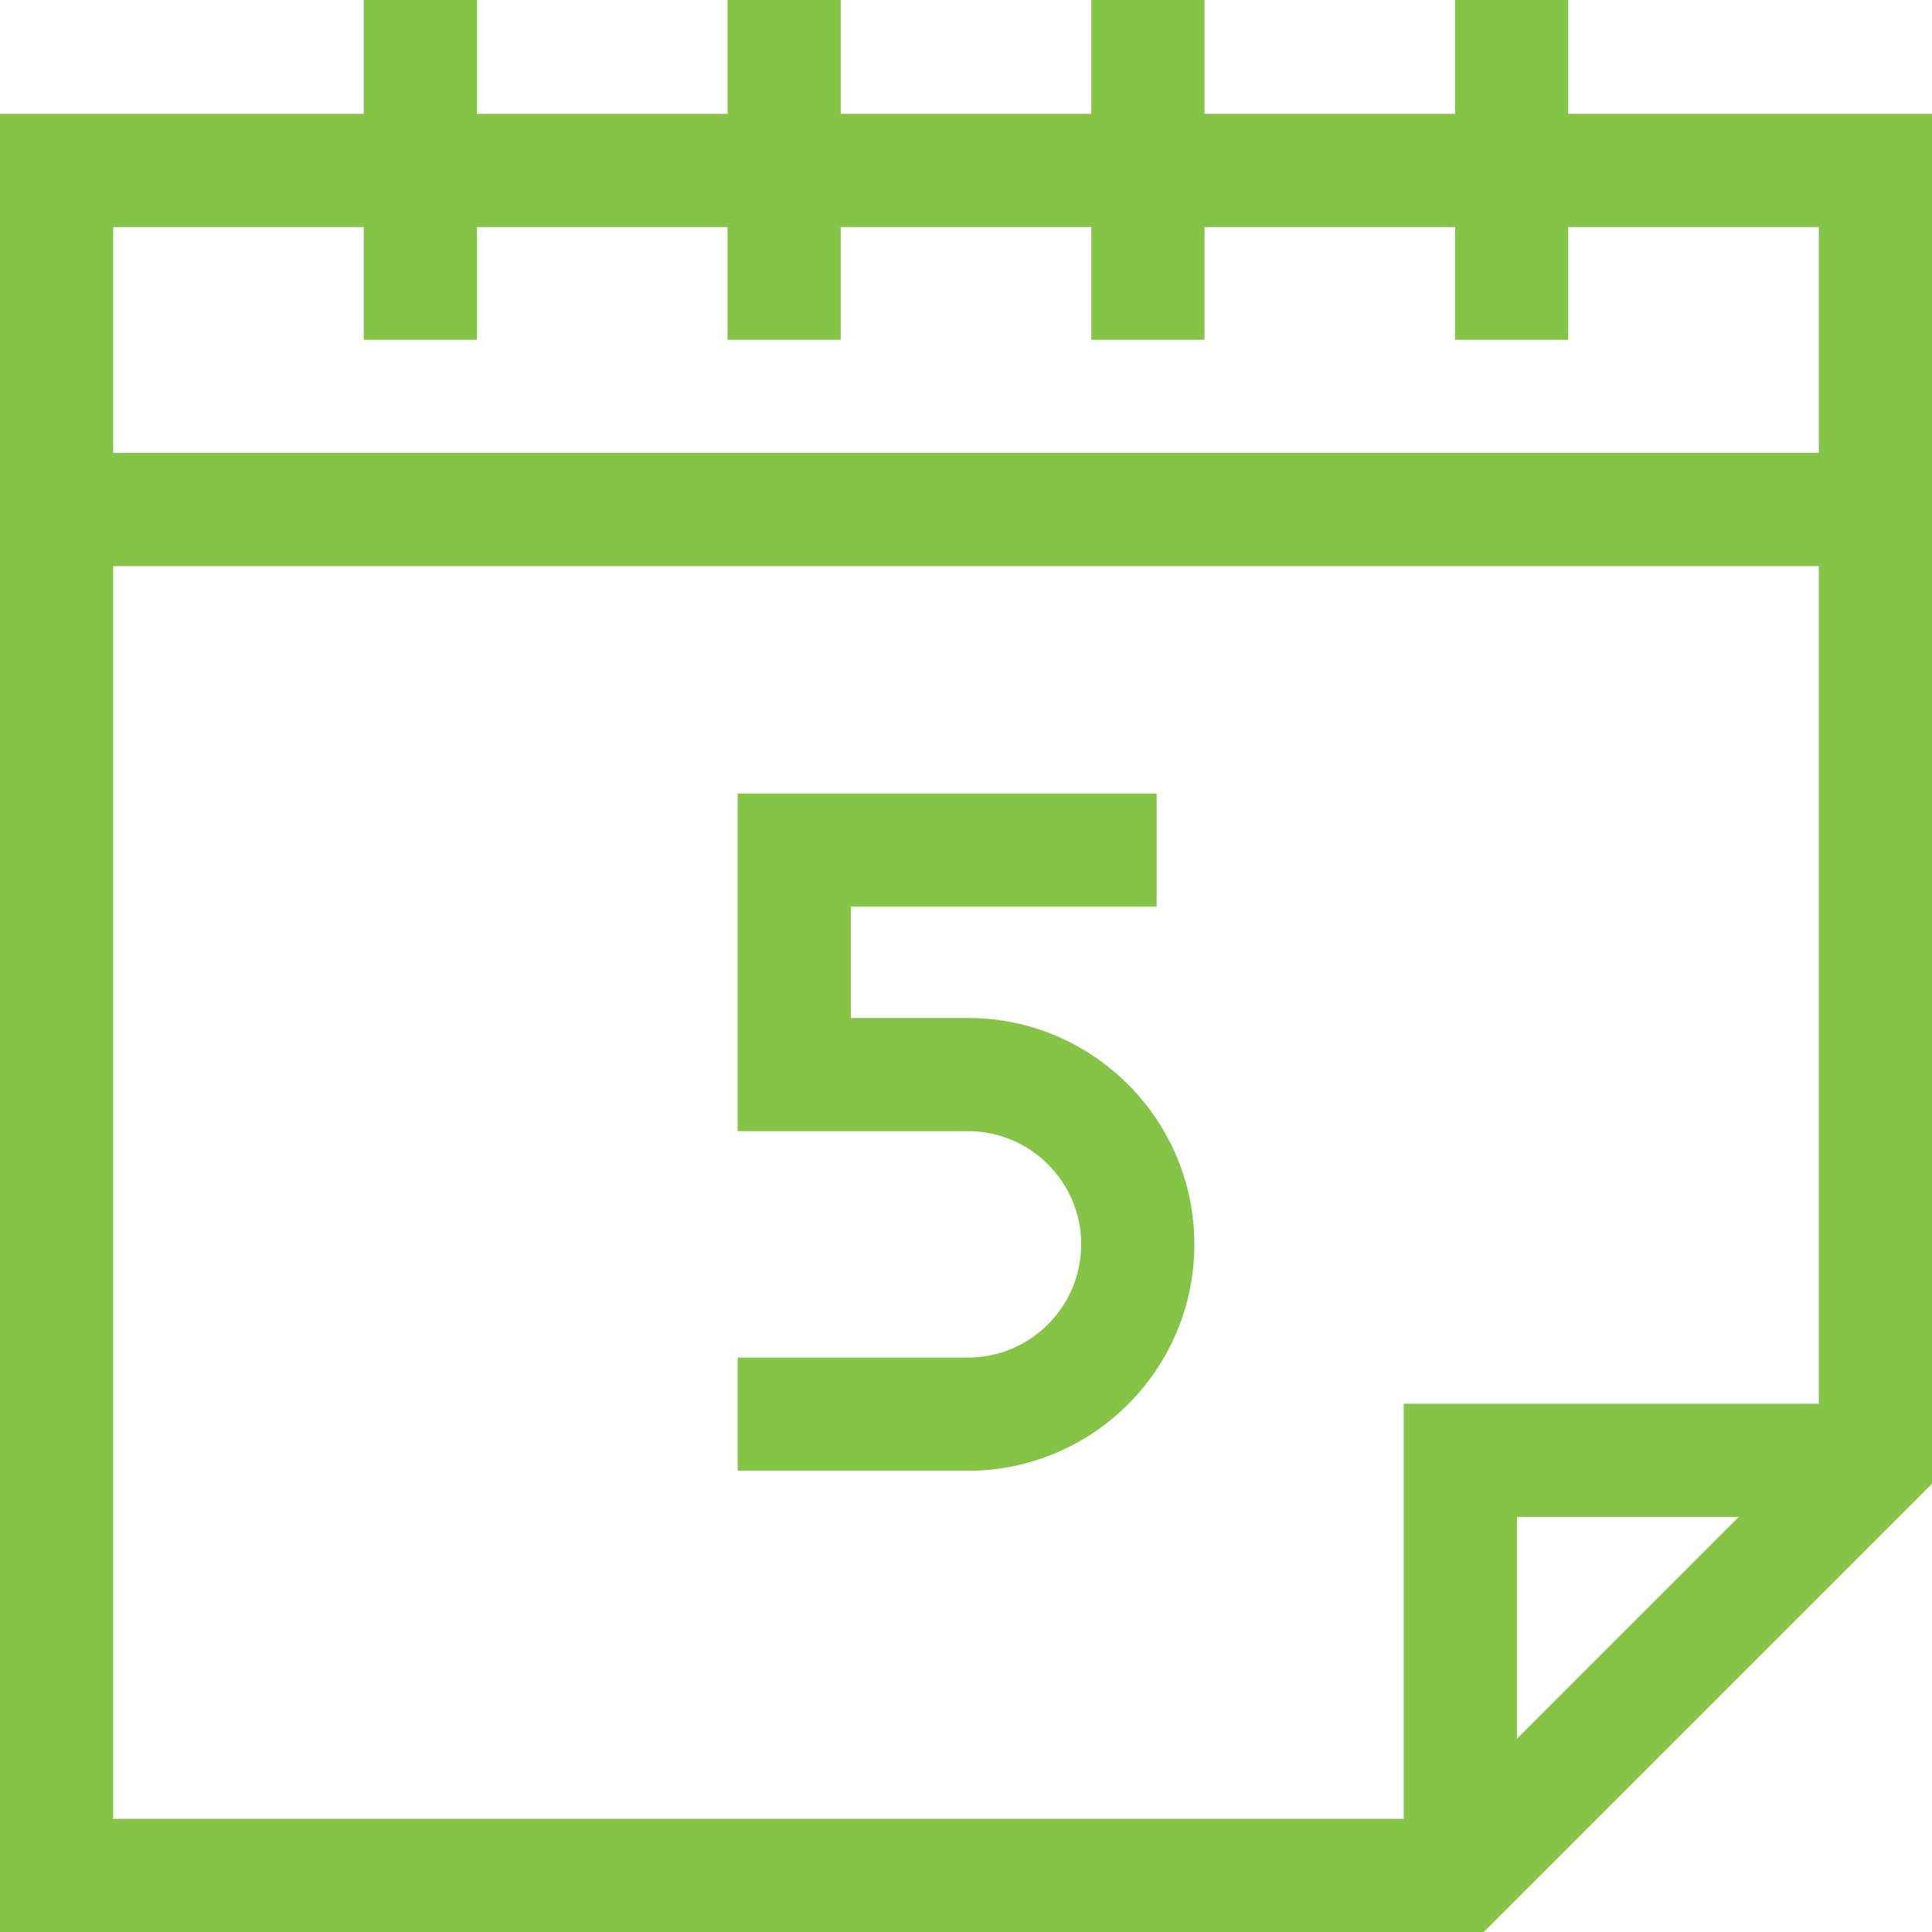
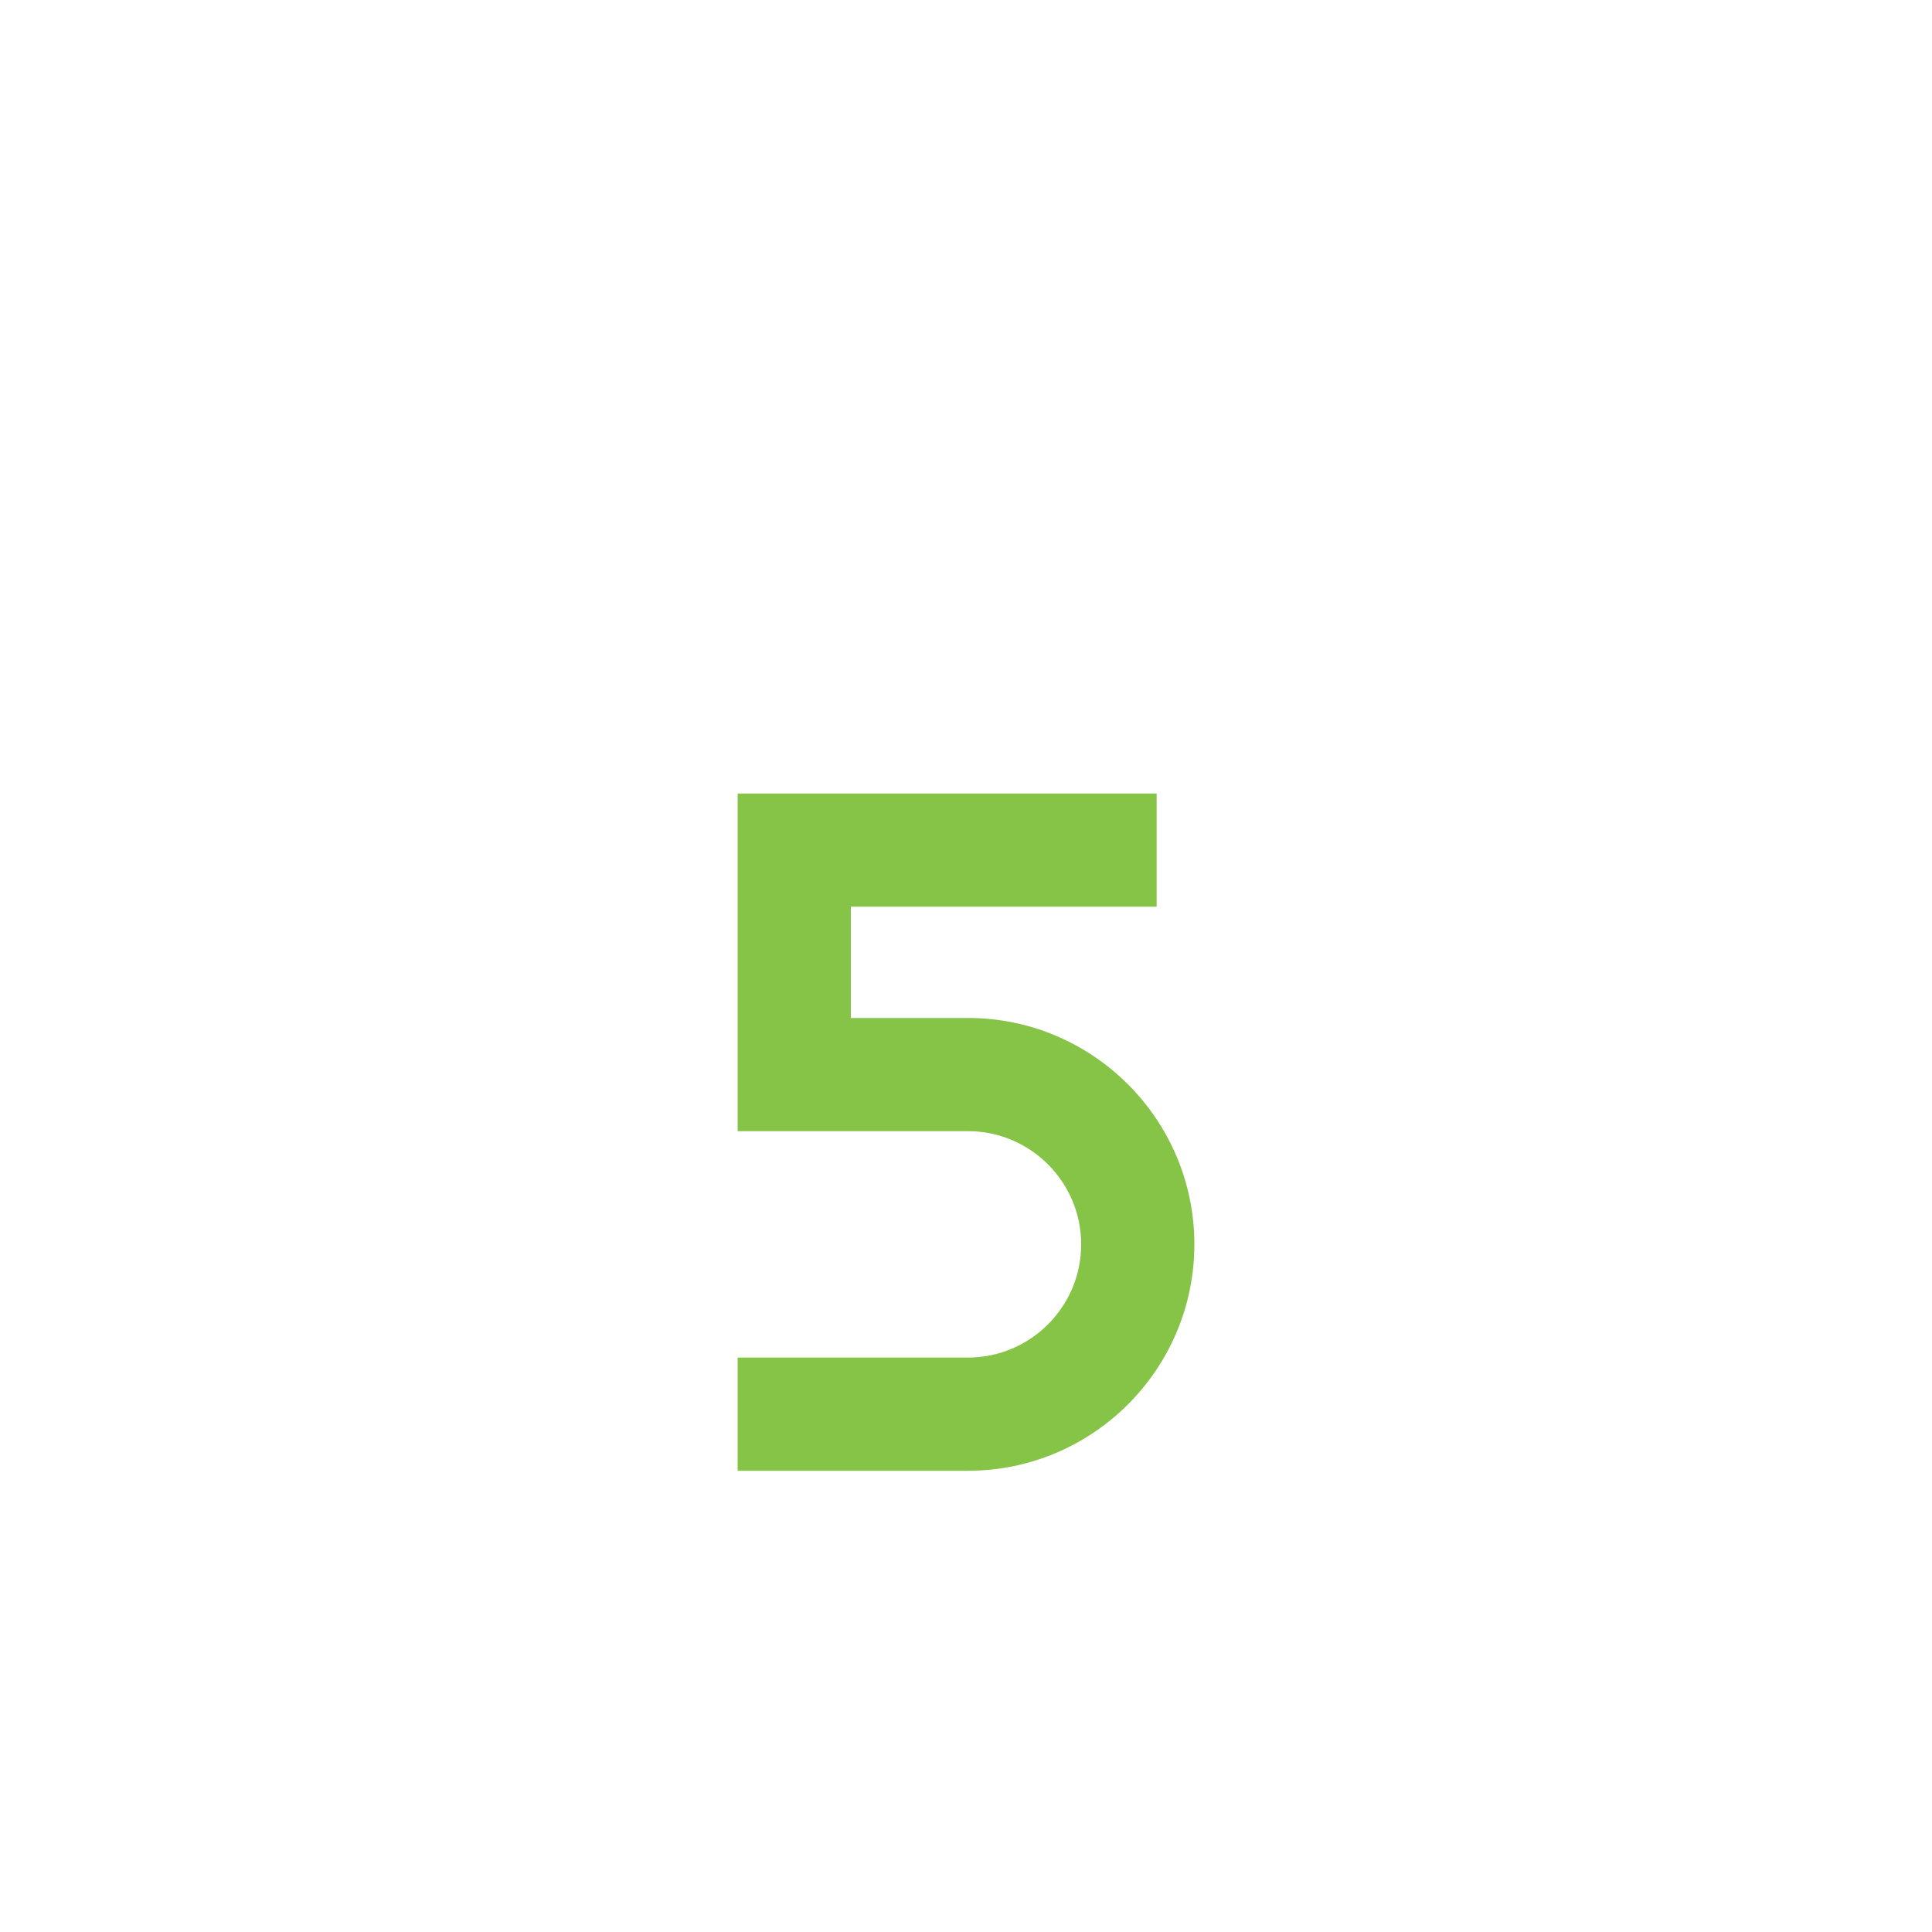
<svg xmlns="http://www.w3.org/2000/svg" fill="#86c447" id="Capa_1" enable-background="new 0 0 512 512" height="512" viewBox="0 0 512 512" width="512">
  <g>
    <g>
-       <path d="m415.6 30.18v-30.18h-30v30.18h-66.4v-30.18h-30v30.18h-66.4v-30.18h-30v30.18h-66.4v-30.18h-30v30.18h-96.4v481.82h393.213l118.787-118.787v-363.033zm-319.2 30v29.88h30v-29.88h66.4v29.88h30v-29.88h66.4v29.88h30v-29.88h66.4v29.88h30v-29.88h66.4v59.85h-452v-59.85zm-66.4 89.85h452v221.97h-110v110h-342zm430.787 251.97-58.787 58.787v-58.787z" />
-     </g>
+       </g>
    <g>
      <path d="m256.52 269.77h-31.04v-29.48h81.04v-30h-111.04v89.48h61.04c16.542 0 30 13.458 30 30s-13.458 30-30 30h-61.04v30h61.04c33.084 0 60-26.916 60-60s-26.916-60-60-60z" />
    </g>
  </g>
</svg>